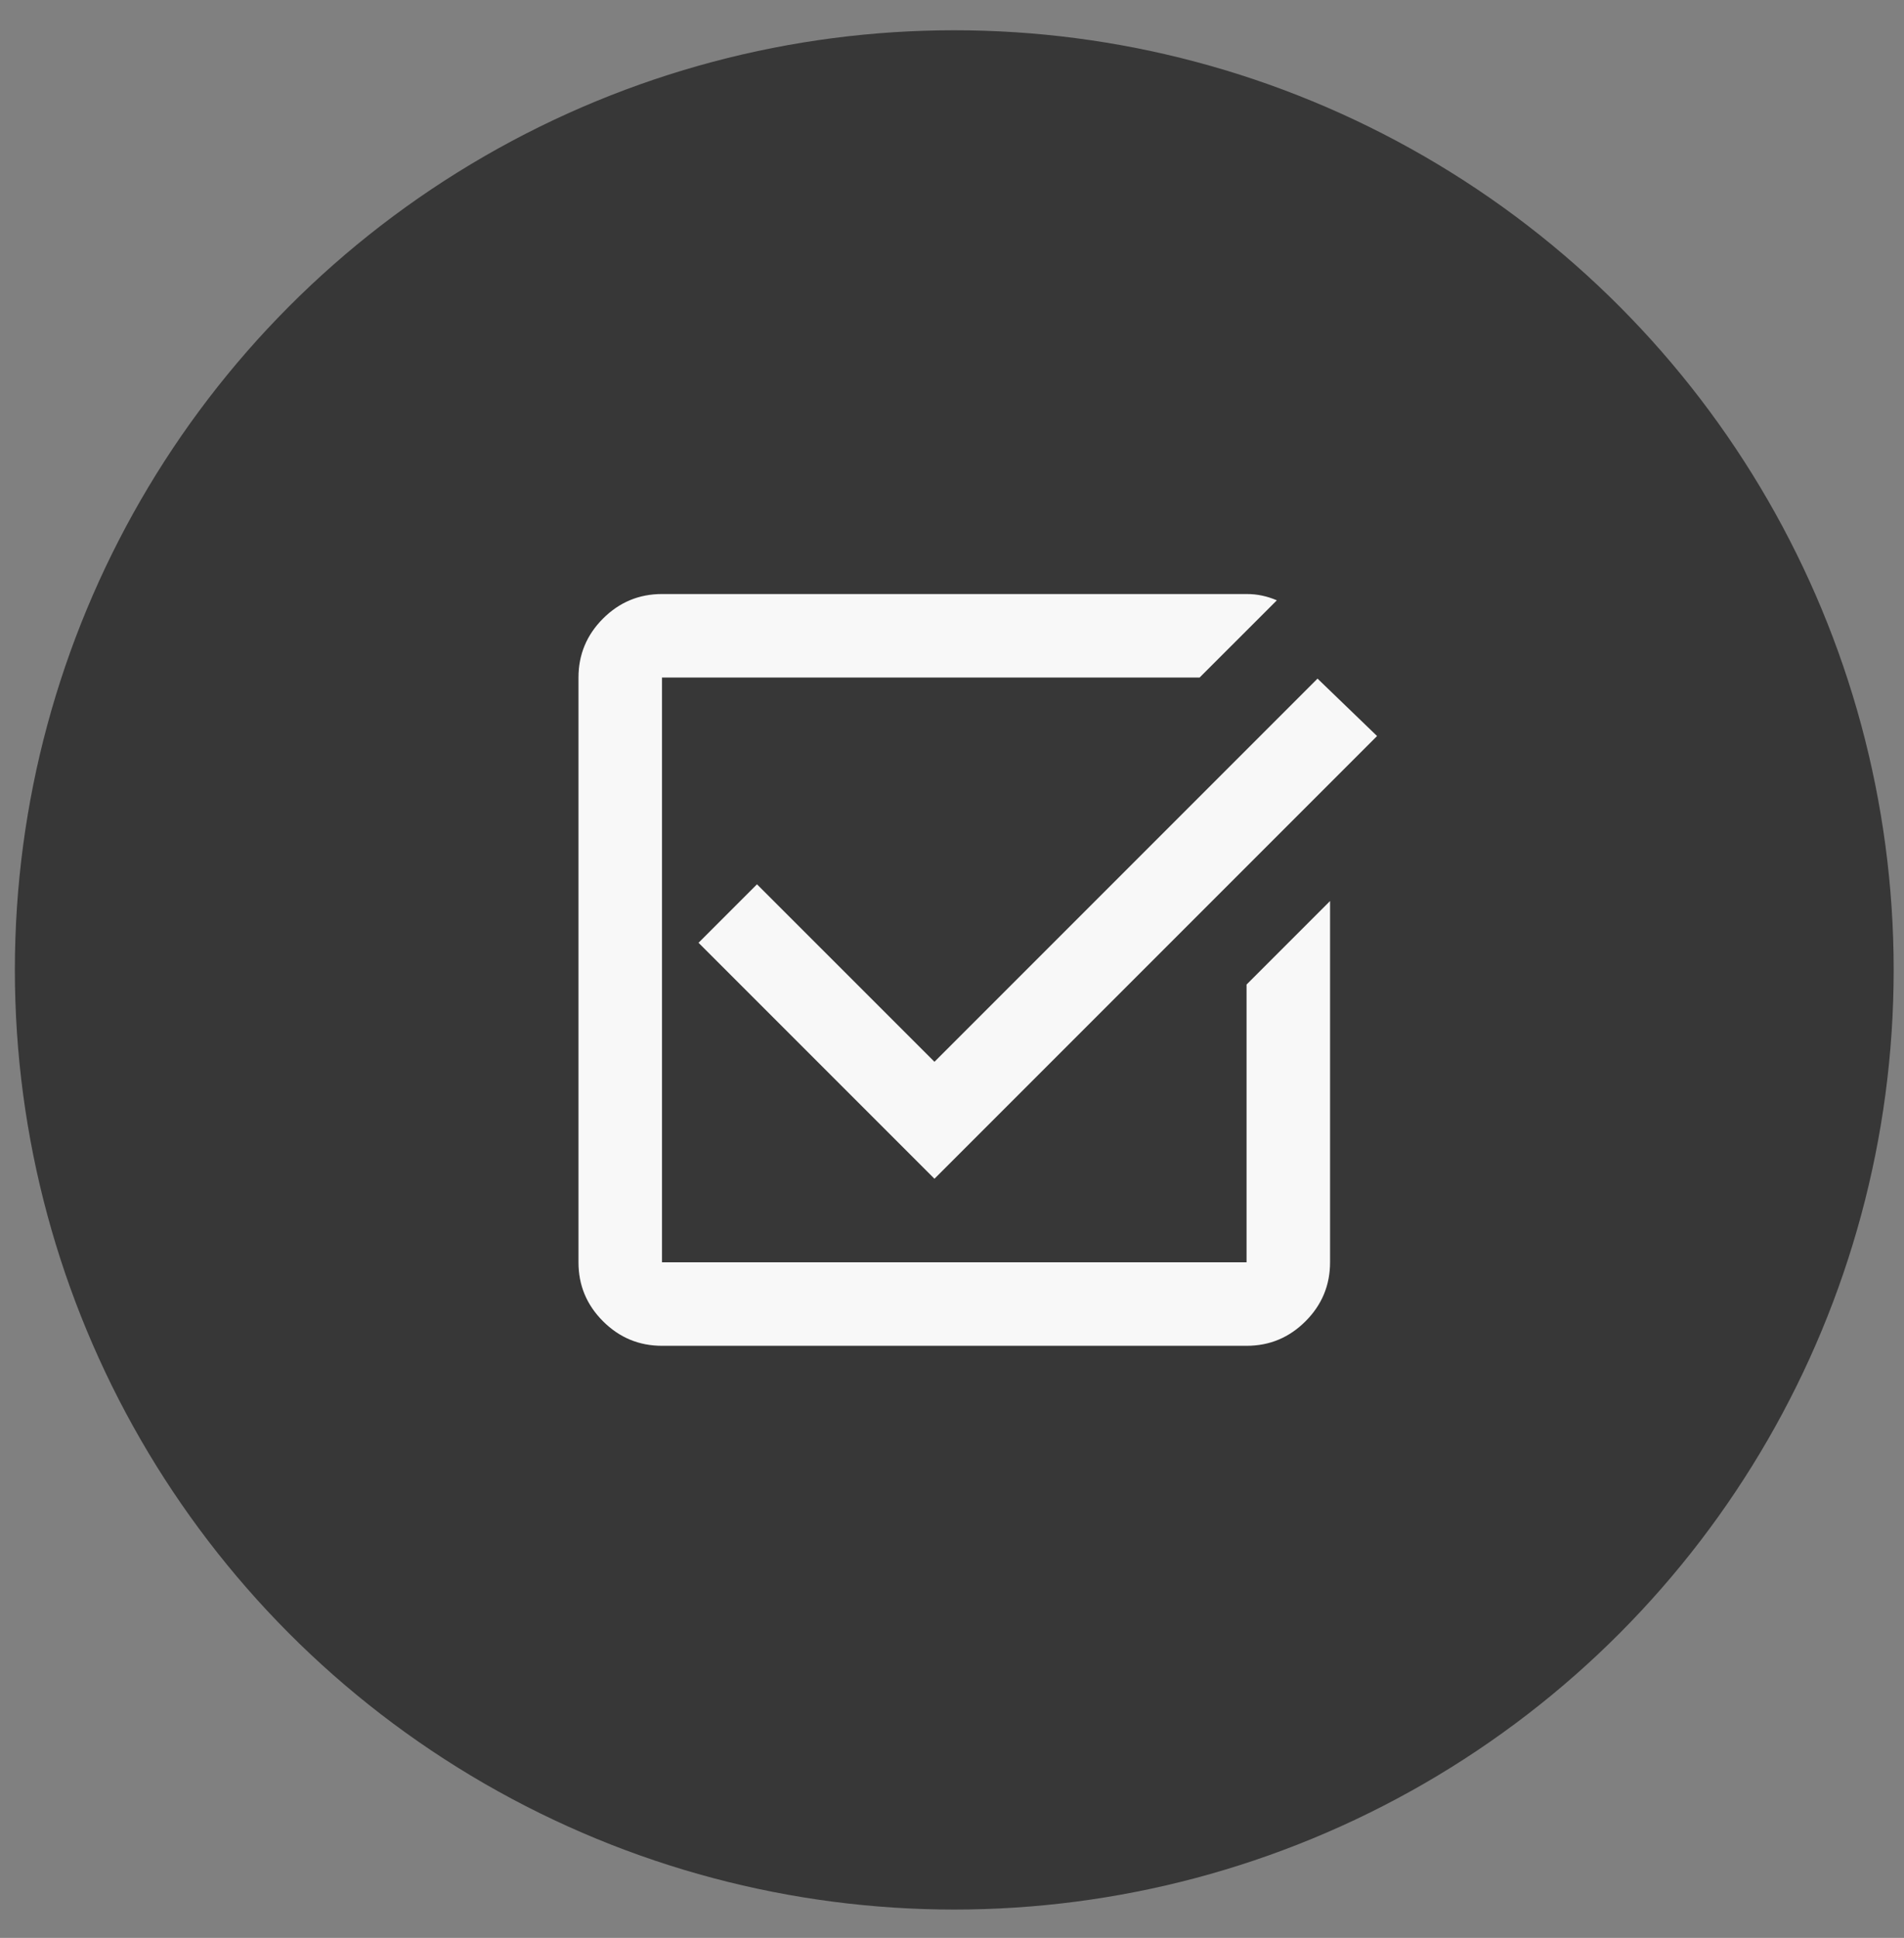
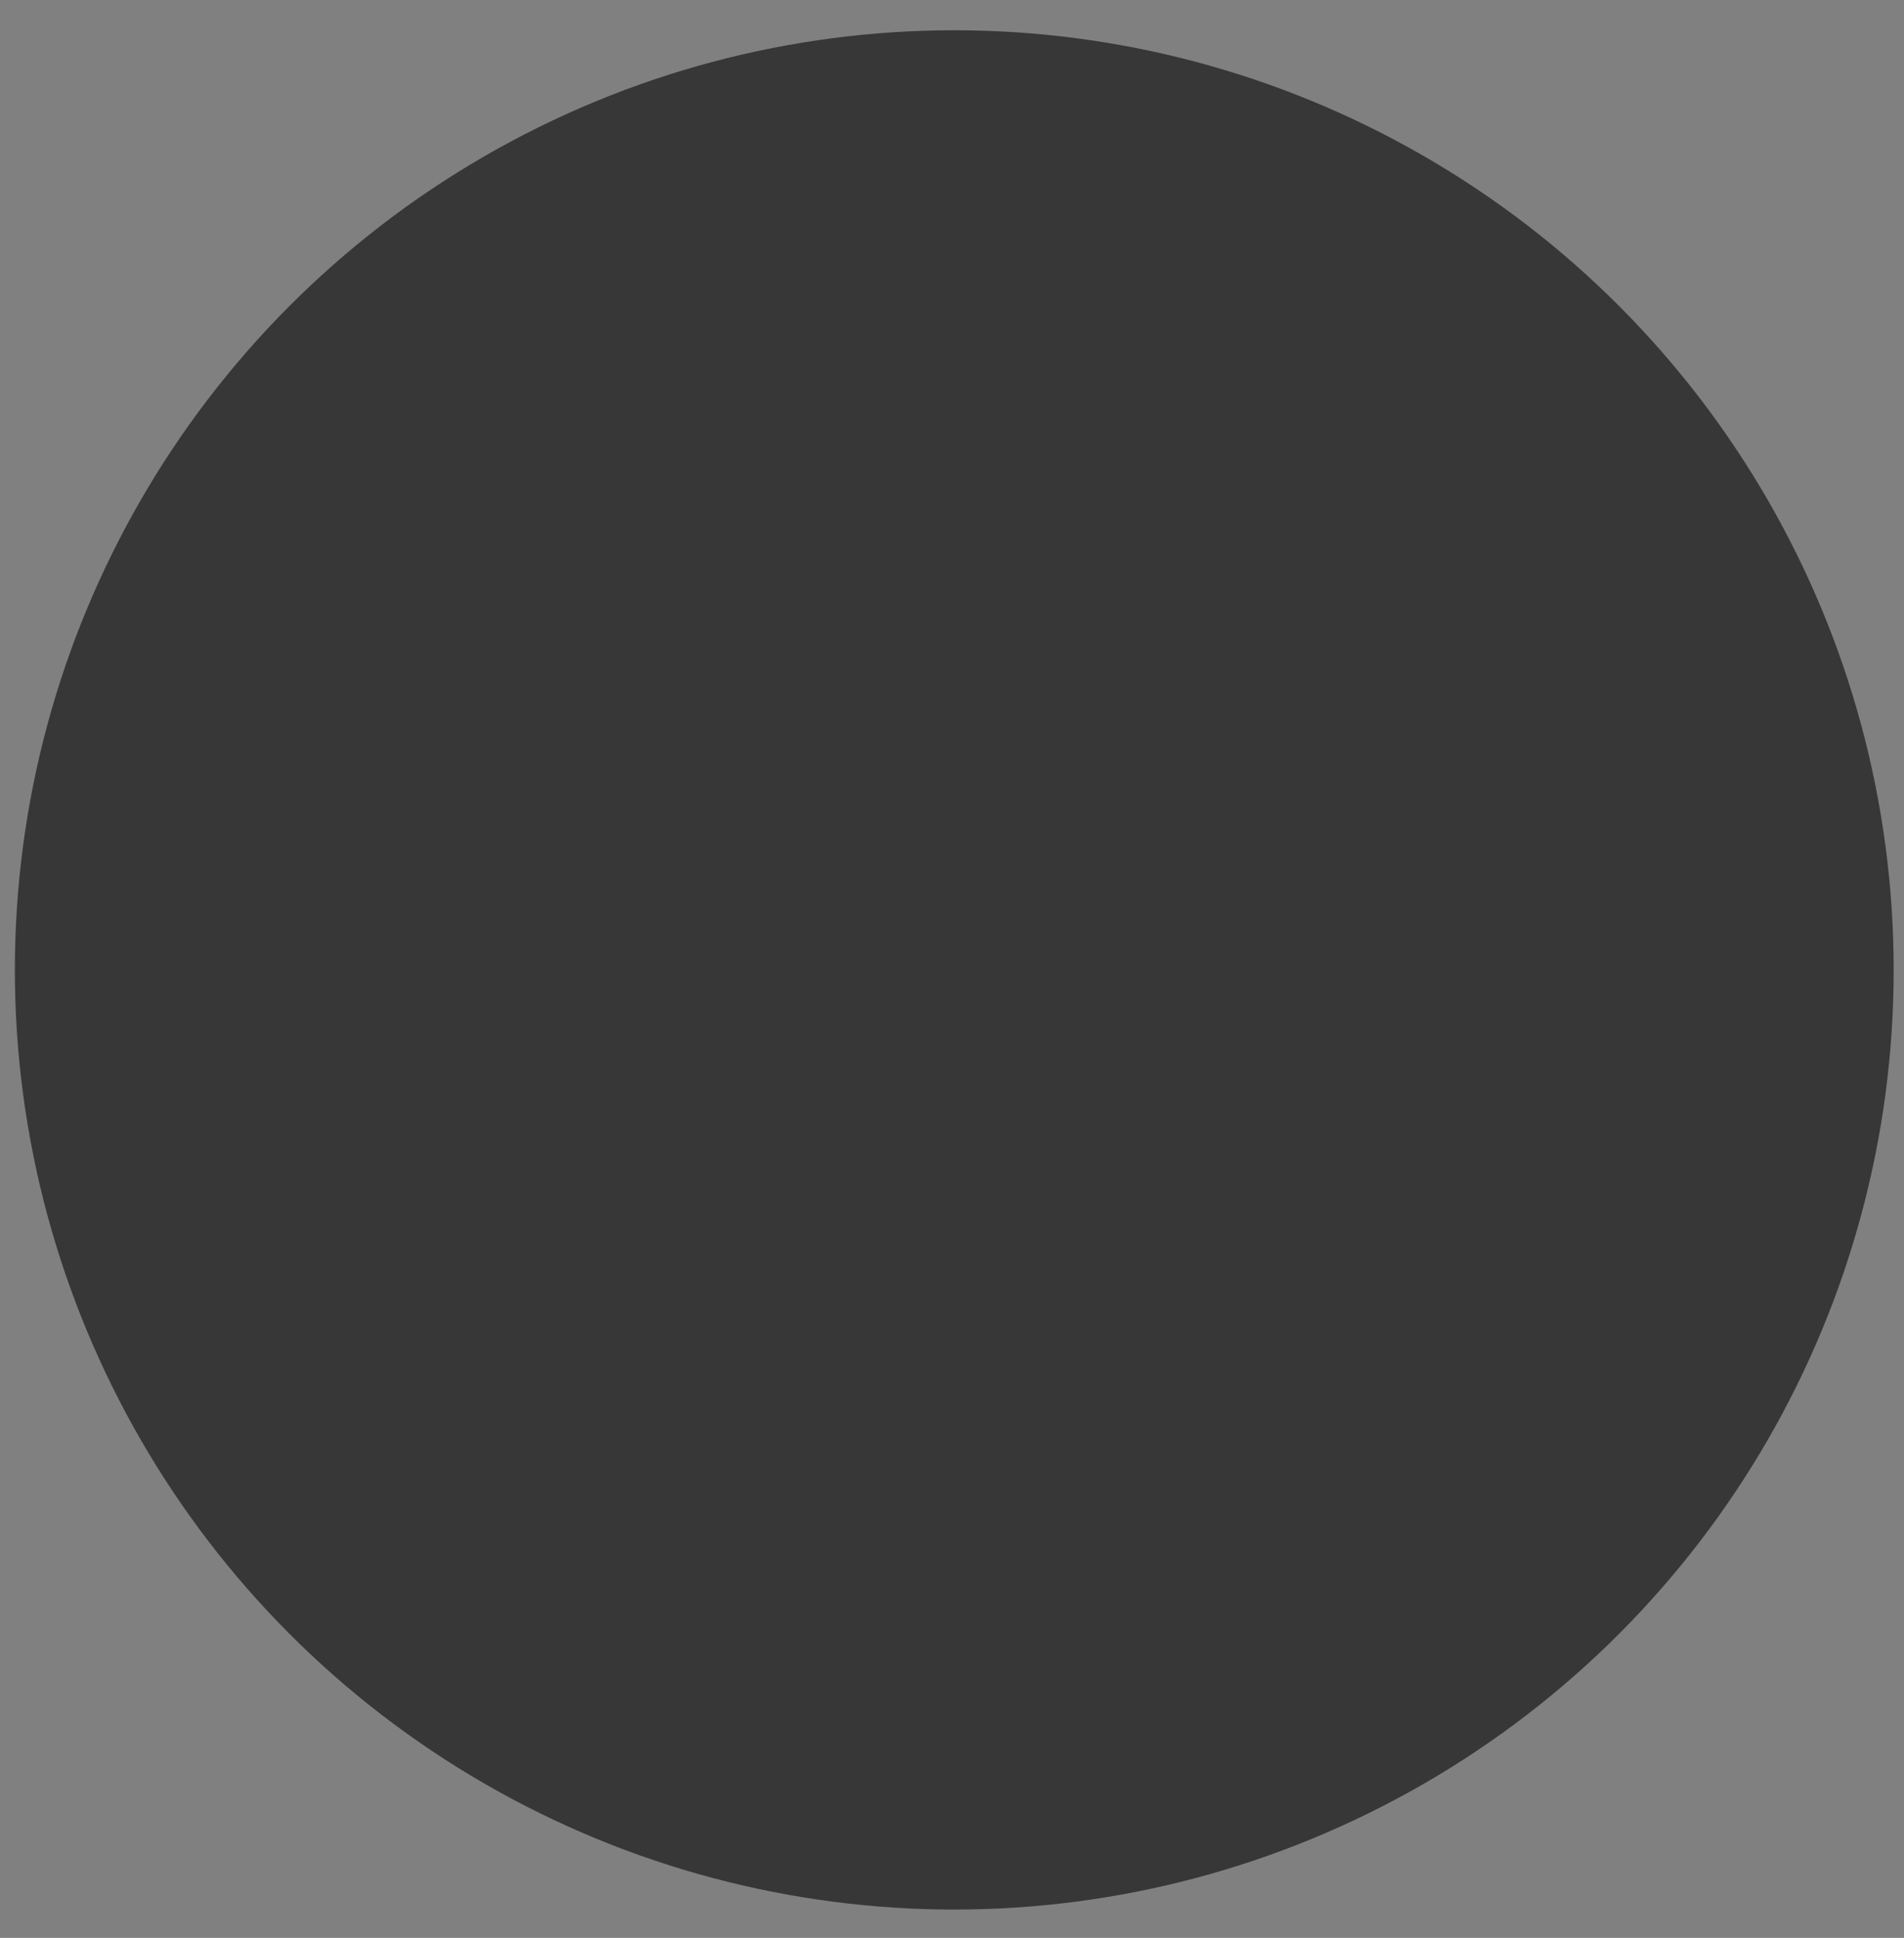
<svg xmlns="http://www.w3.org/2000/svg" width="57" height="58" viewBox="0 0 57 58" fill="none">
  <rect x="0" y="0" width="57" height="58" fill="#808080" stroke="none" />
  <circle cx="28.568" cy="29.029" r="28.123" fill="#373737" />
-   <path d="M19.818 40.279C19.131 40.279 18.542 40.034 18.052 39.544C17.562 39.054 17.317 38.466 17.318 37.779V20.279C17.318 19.592 17.563 19.003 18.053 18.513C18.543 18.023 19.132 17.779 19.818 17.779H37.318C37.485 17.779 37.641 17.795 37.787 17.827C37.933 17.858 38.079 17.905 38.225 17.967L35.912 20.279H19.818V37.779H37.318V29.467L39.818 26.967V37.779C39.818 38.467 39.573 39.056 39.083 39.545C38.593 40.035 38.005 40.28 37.318 40.279H19.818ZM27.975 35.279L20.912 28.217L22.662 26.467L27.975 31.779L39.443 20.311L41.225 22.029L27.975 35.279Z" fill="#F8F8F8" />
</svg>